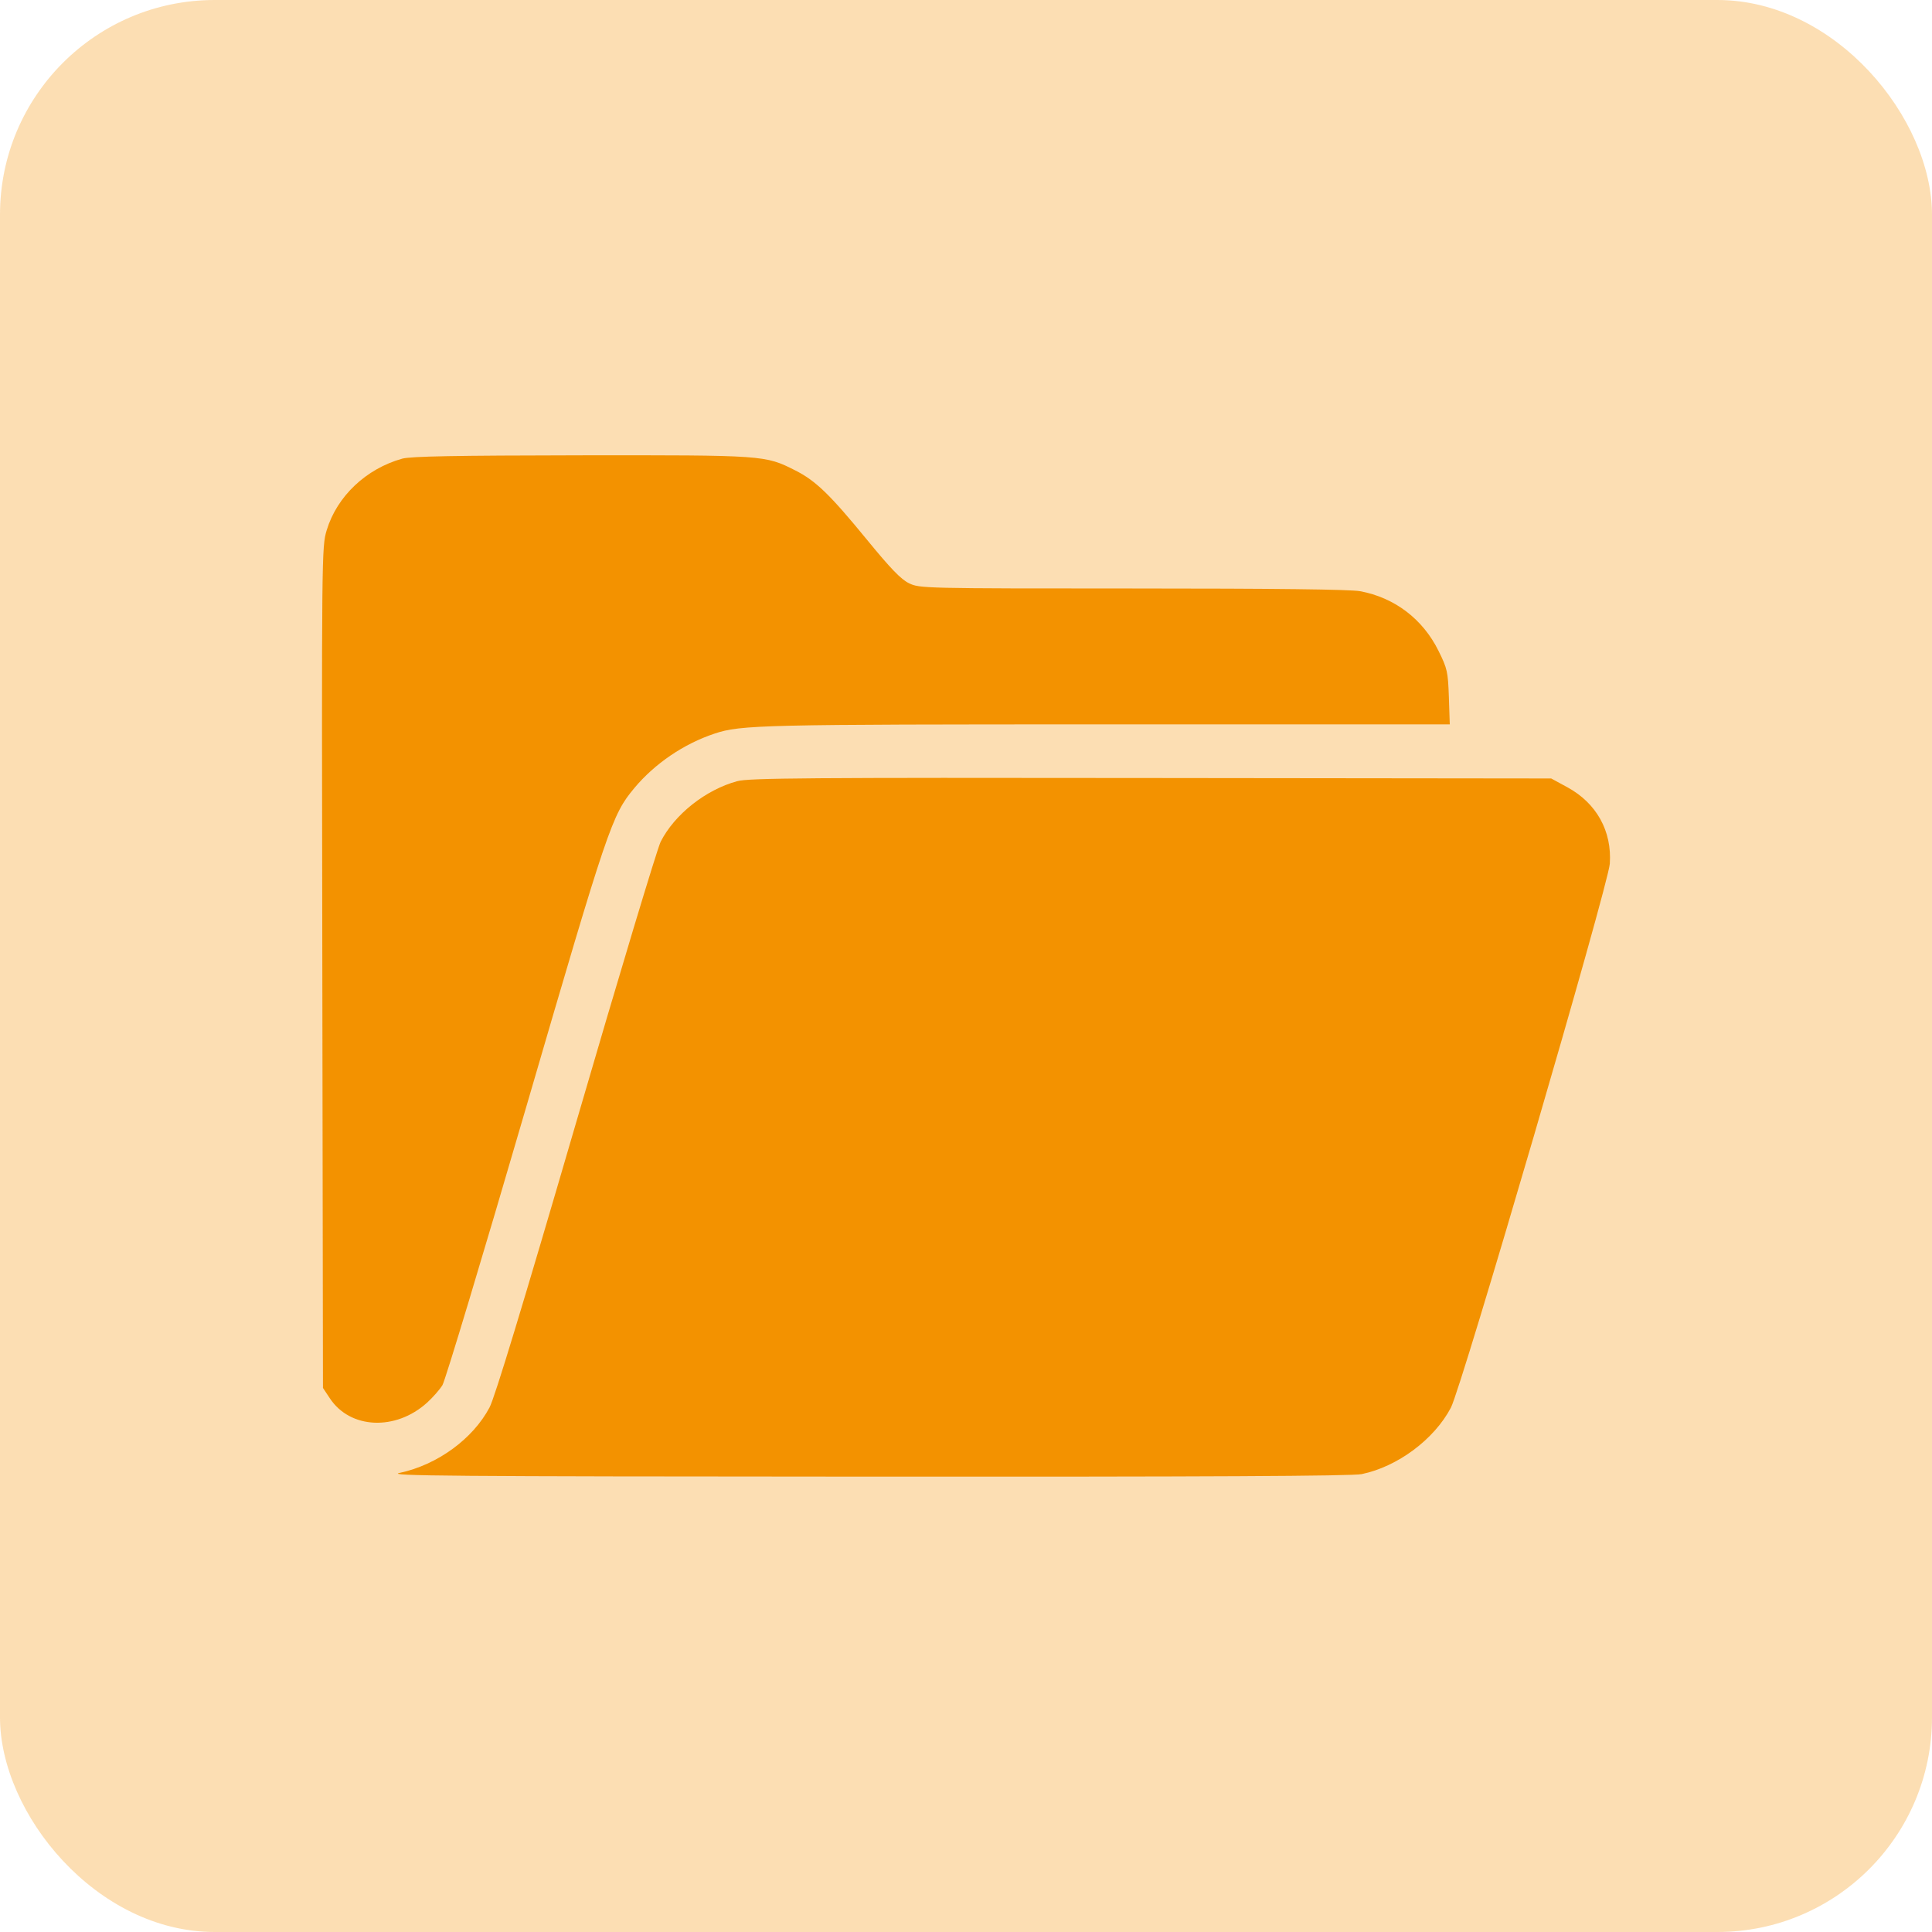
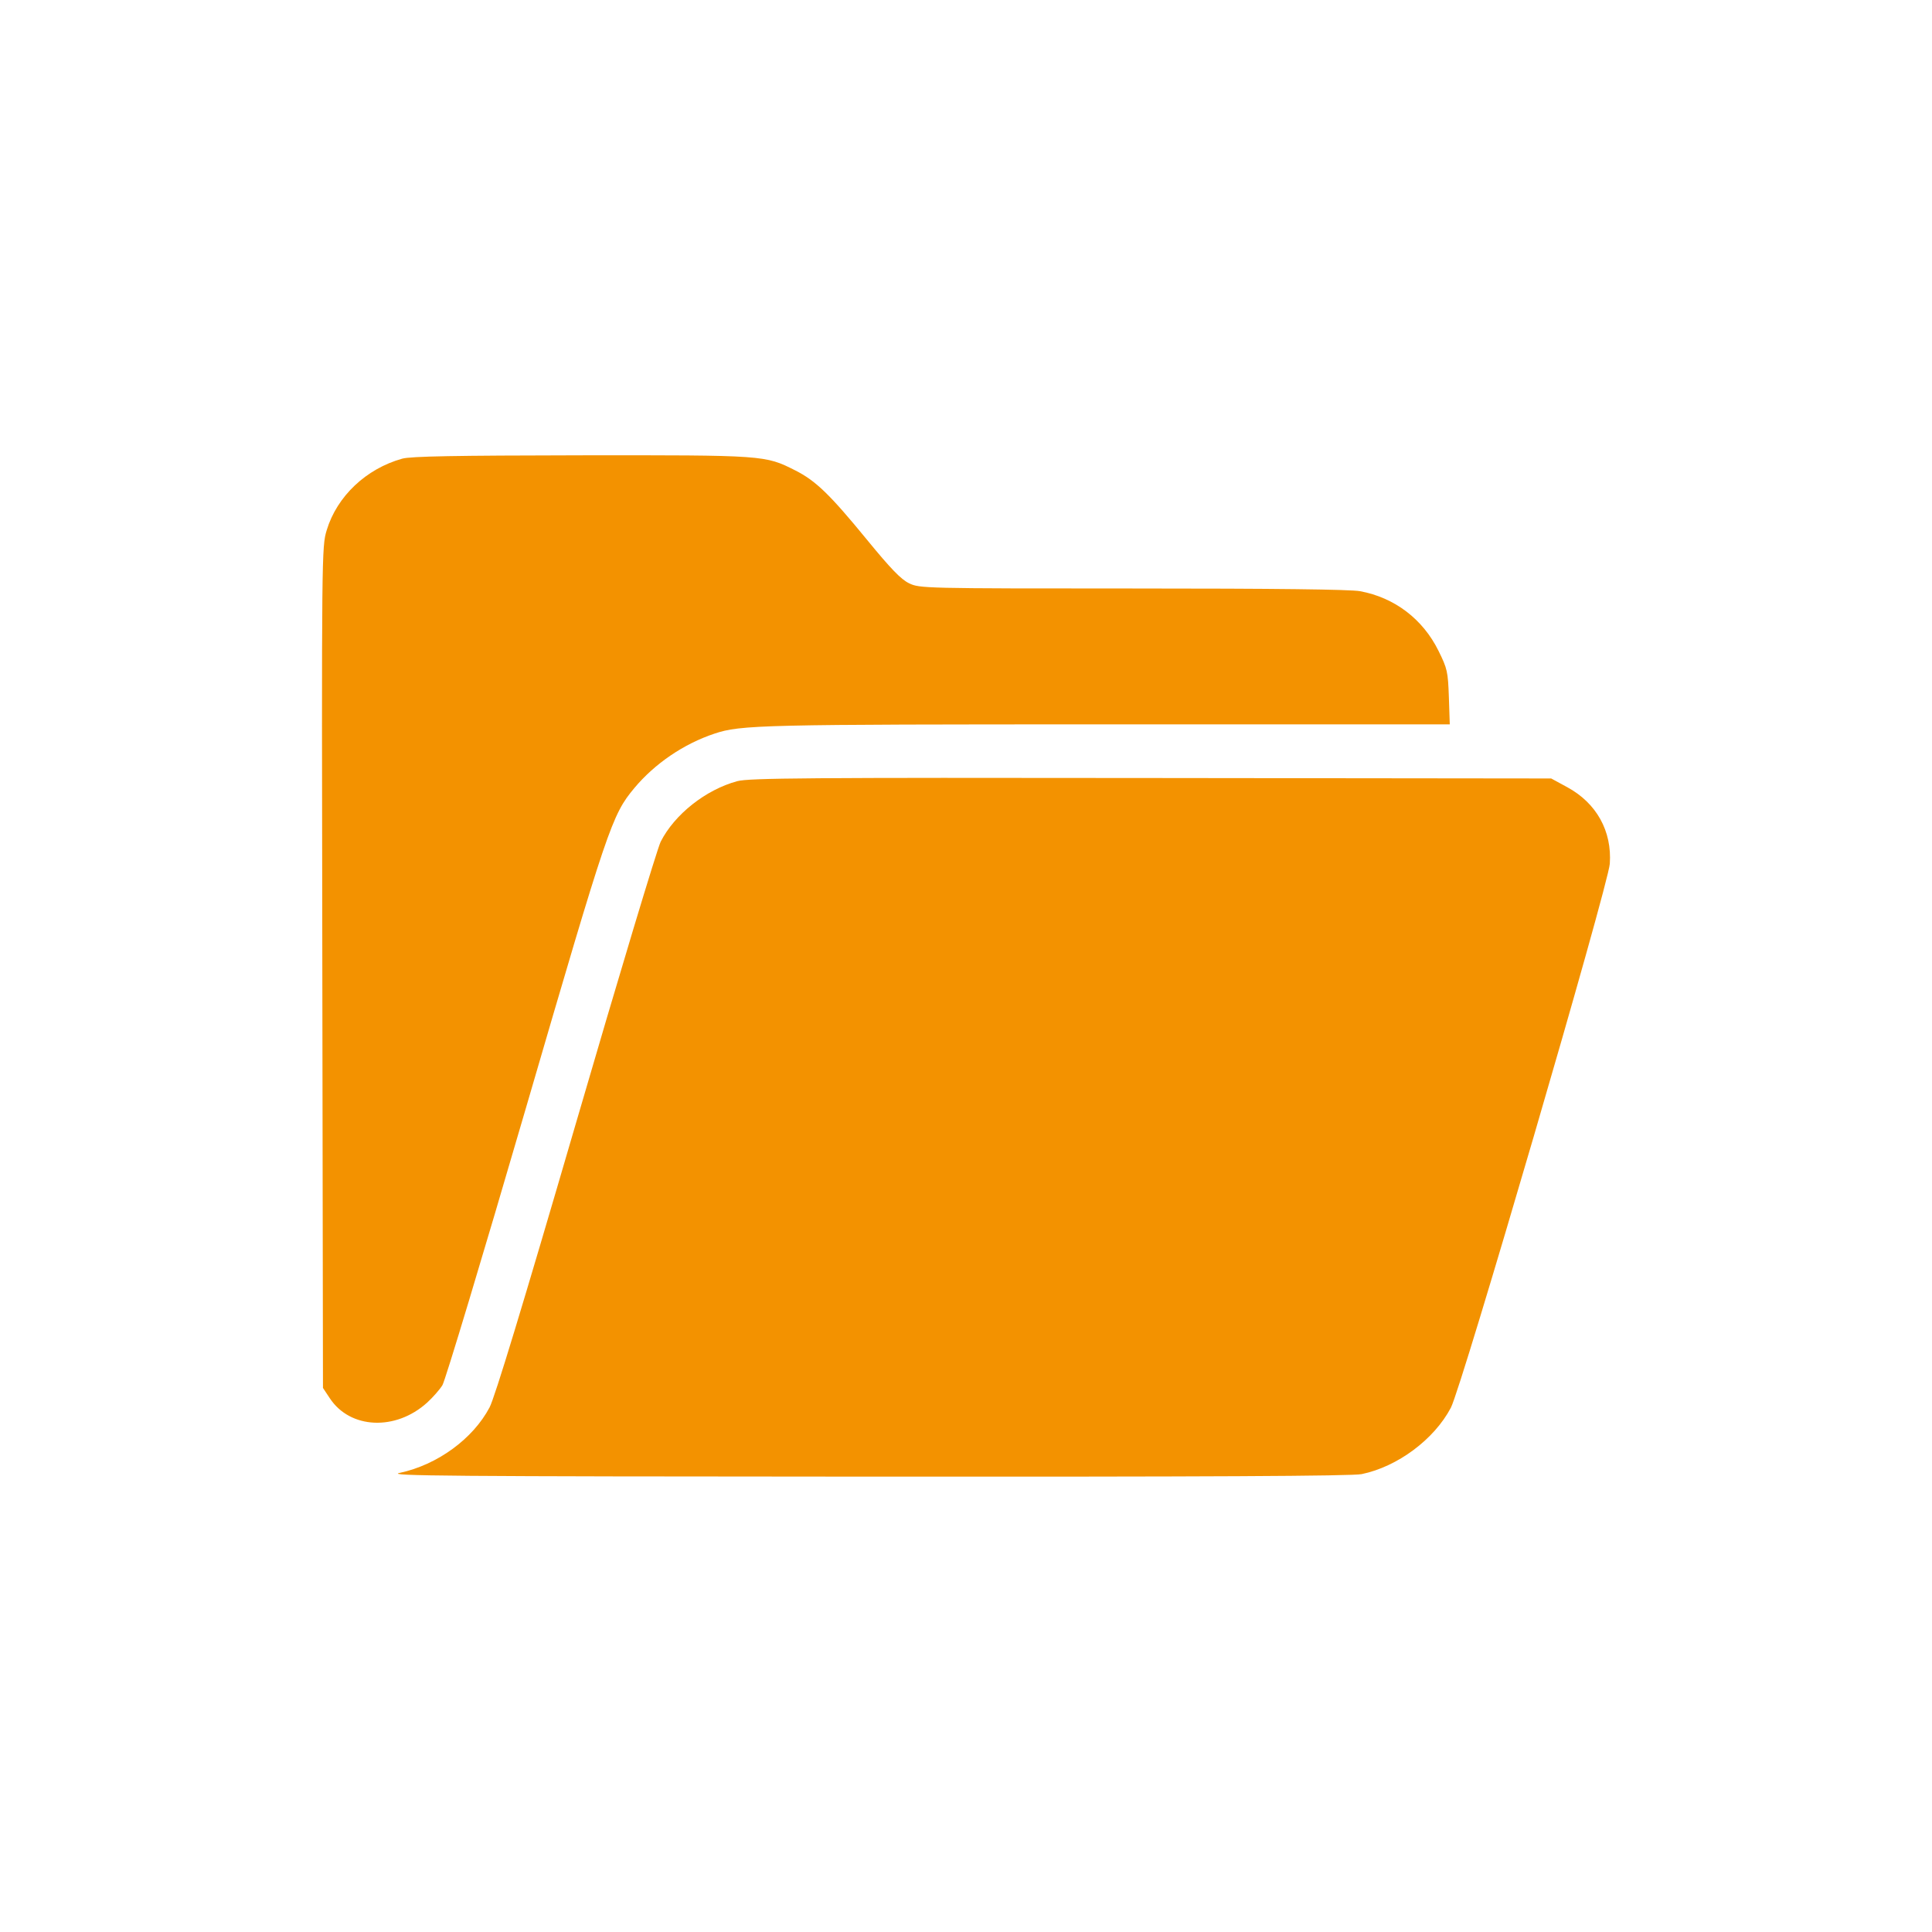
<svg xmlns="http://www.w3.org/2000/svg" width="30" height="30" viewBox="0 0 30 30" fill="none">
  <g filter="url(#filter0_b_946_5568)">
-     <rect width="30" height="30" rx="3.333" fill="#F39200" fill-opacity="0.3" />
    <path fill-rule="evenodd" clip-rule="evenodd" d="M6.246 7.122C5.685 7.278 5.232 7.707 5.073 8.233C4.995 8.49 4.994 8.577 5.005 15.022L5.015 21.552L5.122 21.713C5.437 22.19 6.143 22.222 6.631 21.781C6.719 21.701 6.827 21.579 6.87 21.509C6.913 21.44 7.494 19.511 8.161 17.224C9.444 12.825 9.501 12.657 9.849 12.238C10.167 11.857 10.618 11.55 11.094 11.392C11.503 11.255 11.819 11.248 17.196 11.248H22.512L22.498 10.825C22.484 10.429 22.474 10.383 22.337 10.106C22.093 9.612 21.654 9.279 21.119 9.18C20.963 9.152 19.807 9.138 17.585 9.138C14.331 9.138 14.28 9.136 14.116 9.057C13.991 8.997 13.83 8.83 13.464 8.383C12.885 7.676 12.667 7.465 12.348 7.304C11.881 7.068 11.875 7.067 9.021 7.07C7.067 7.073 6.378 7.085 6.246 7.122ZM11.448 12.13C10.959 12.262 10.474 12.646 10.259 13.07C10.205 13.178 9.612 15.147 8.942 17.445C8.116 20.276 7.684 21.698 7.602 21.854C7.343 22.344 6.792 22.745 6.207 22.871C5.986 22.918 6.927 22.926 13.445 22.929C18.743 22.932 20.997 22.921 21.144 22.89C21.701 22.775 22.27 22.351 22.529 21.859C22.698 21.538 24.973 13.75 24.997 13.412C25.032 12.905 24.79 12.47 24.337 12.224L24.087 12.088L17.873 12.081C12.537 12.074 11.629 12.081 11.448 12.13Z" fill="#F39200" />
  </g>
  <defs>
    <filter id="filter0_b_946_5568" x="-5" y="-5" width="40" height="40" filterUnits="userSpaceOnUse" color-interpolation-filters="sRGB">
      <feFlood flood-opacity="0" result="BackgroundImageFix" />
      <feGaussianBlur in="BackgroundImageFix" stdDeviation="2.5" />
      <feComposite in2="SourceAlpha" operator="in" result="effect1_backgroundBlur_946_5568" />
      <feBlend mode="normal" in="SourceGraphic" in2="effect1_backgroundBlur_946_5568" result="shape" />
    </filter>
  </defs>
</svg>